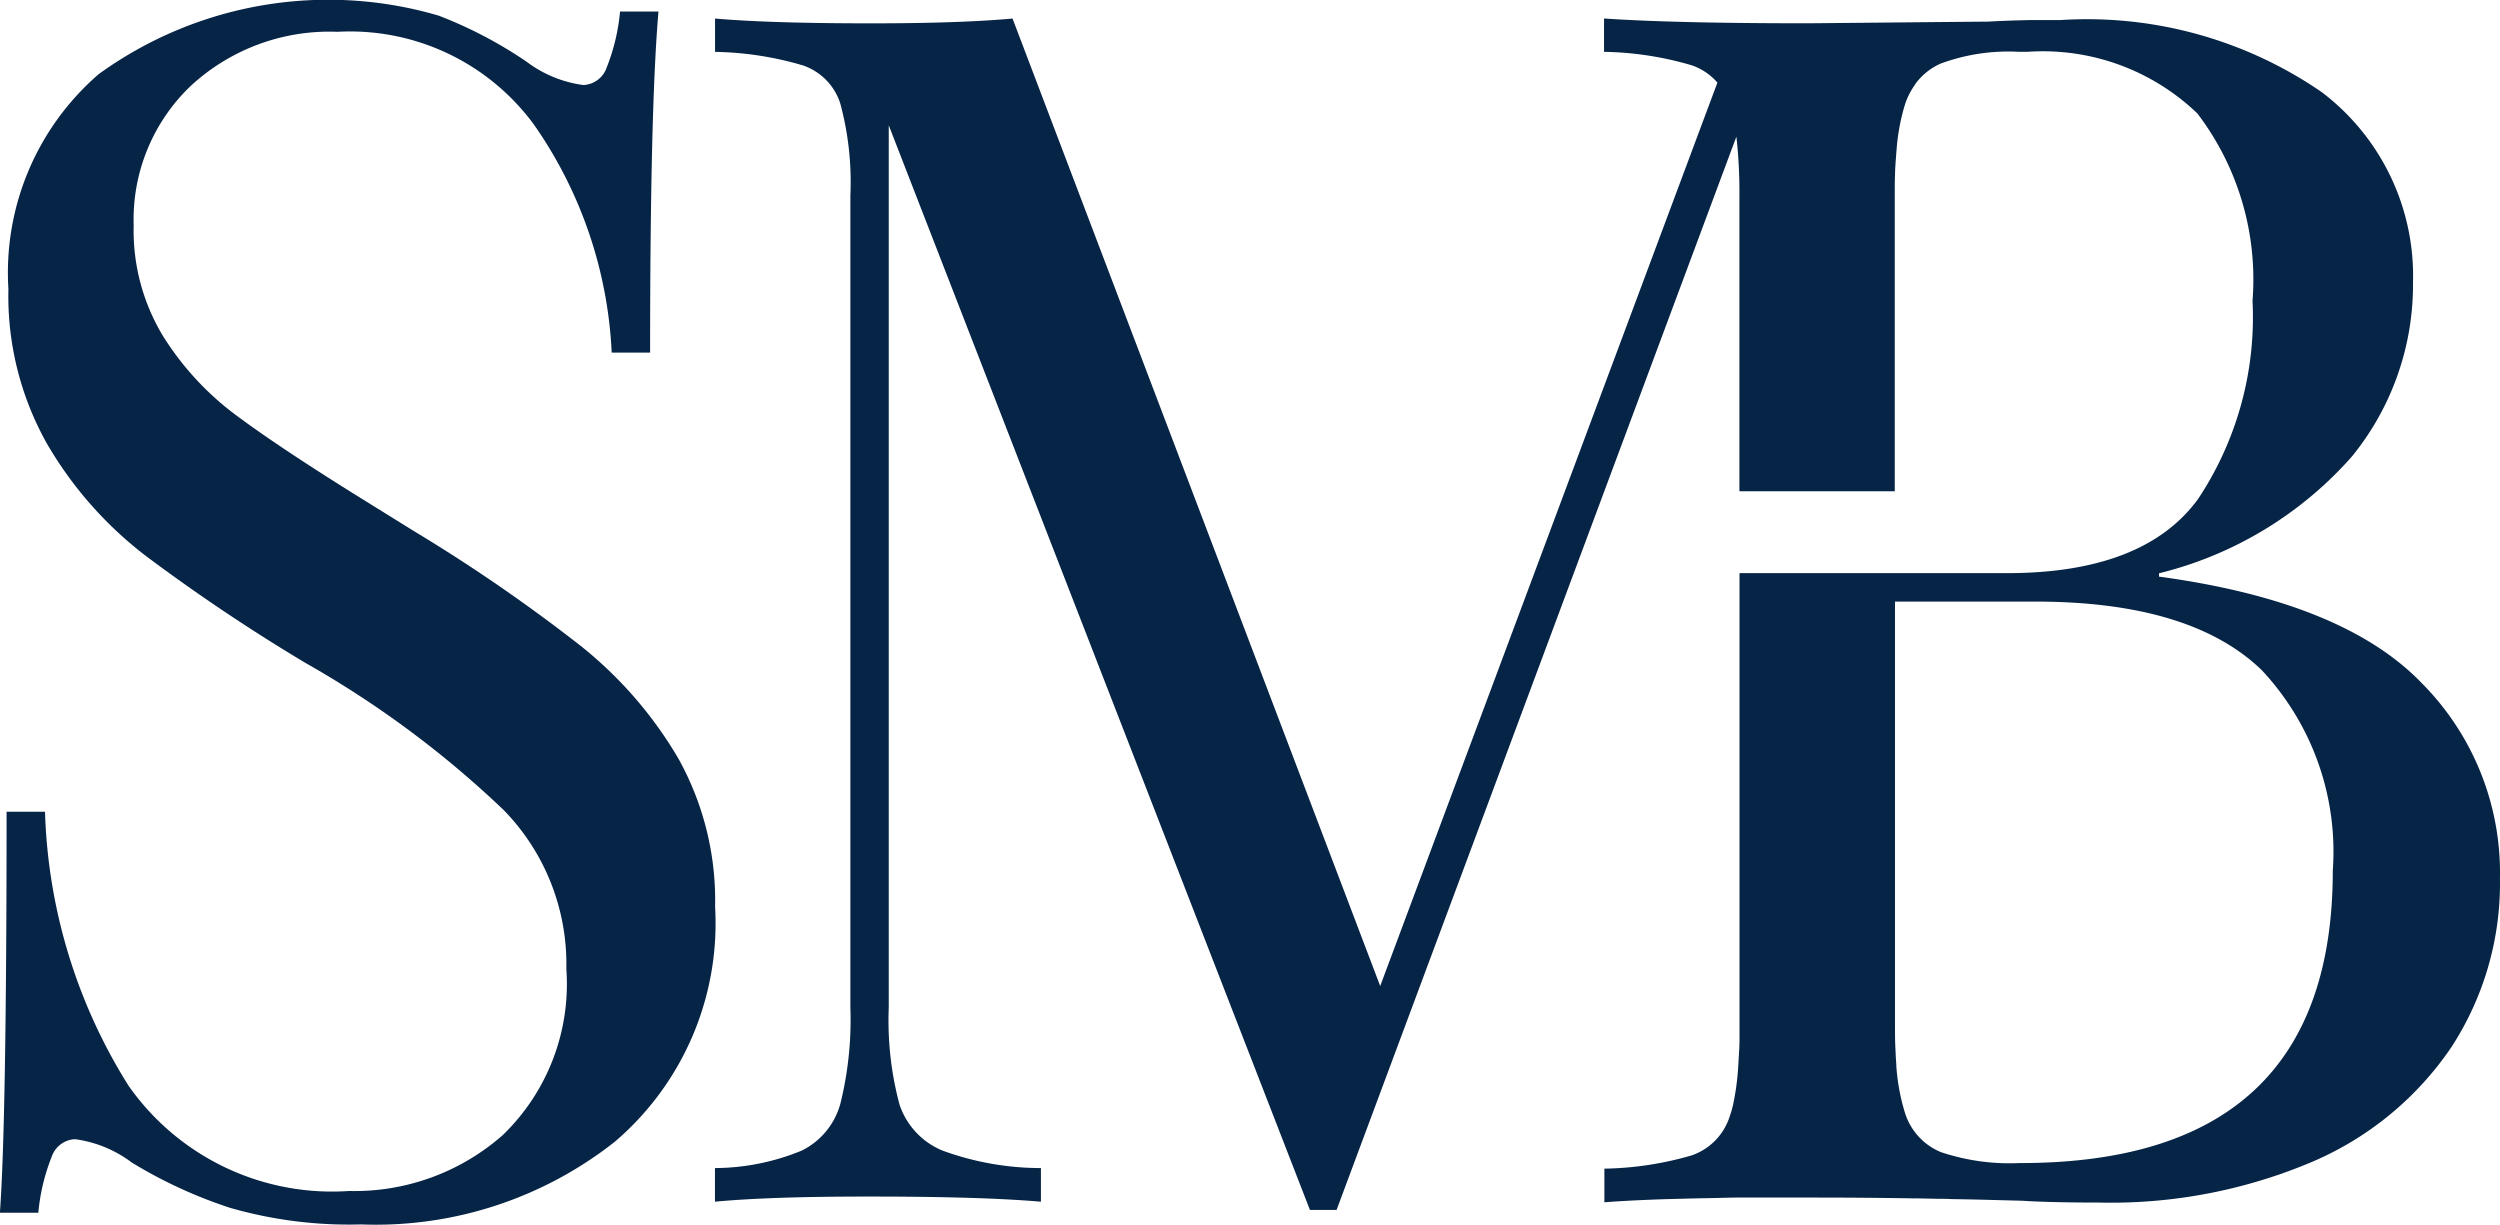
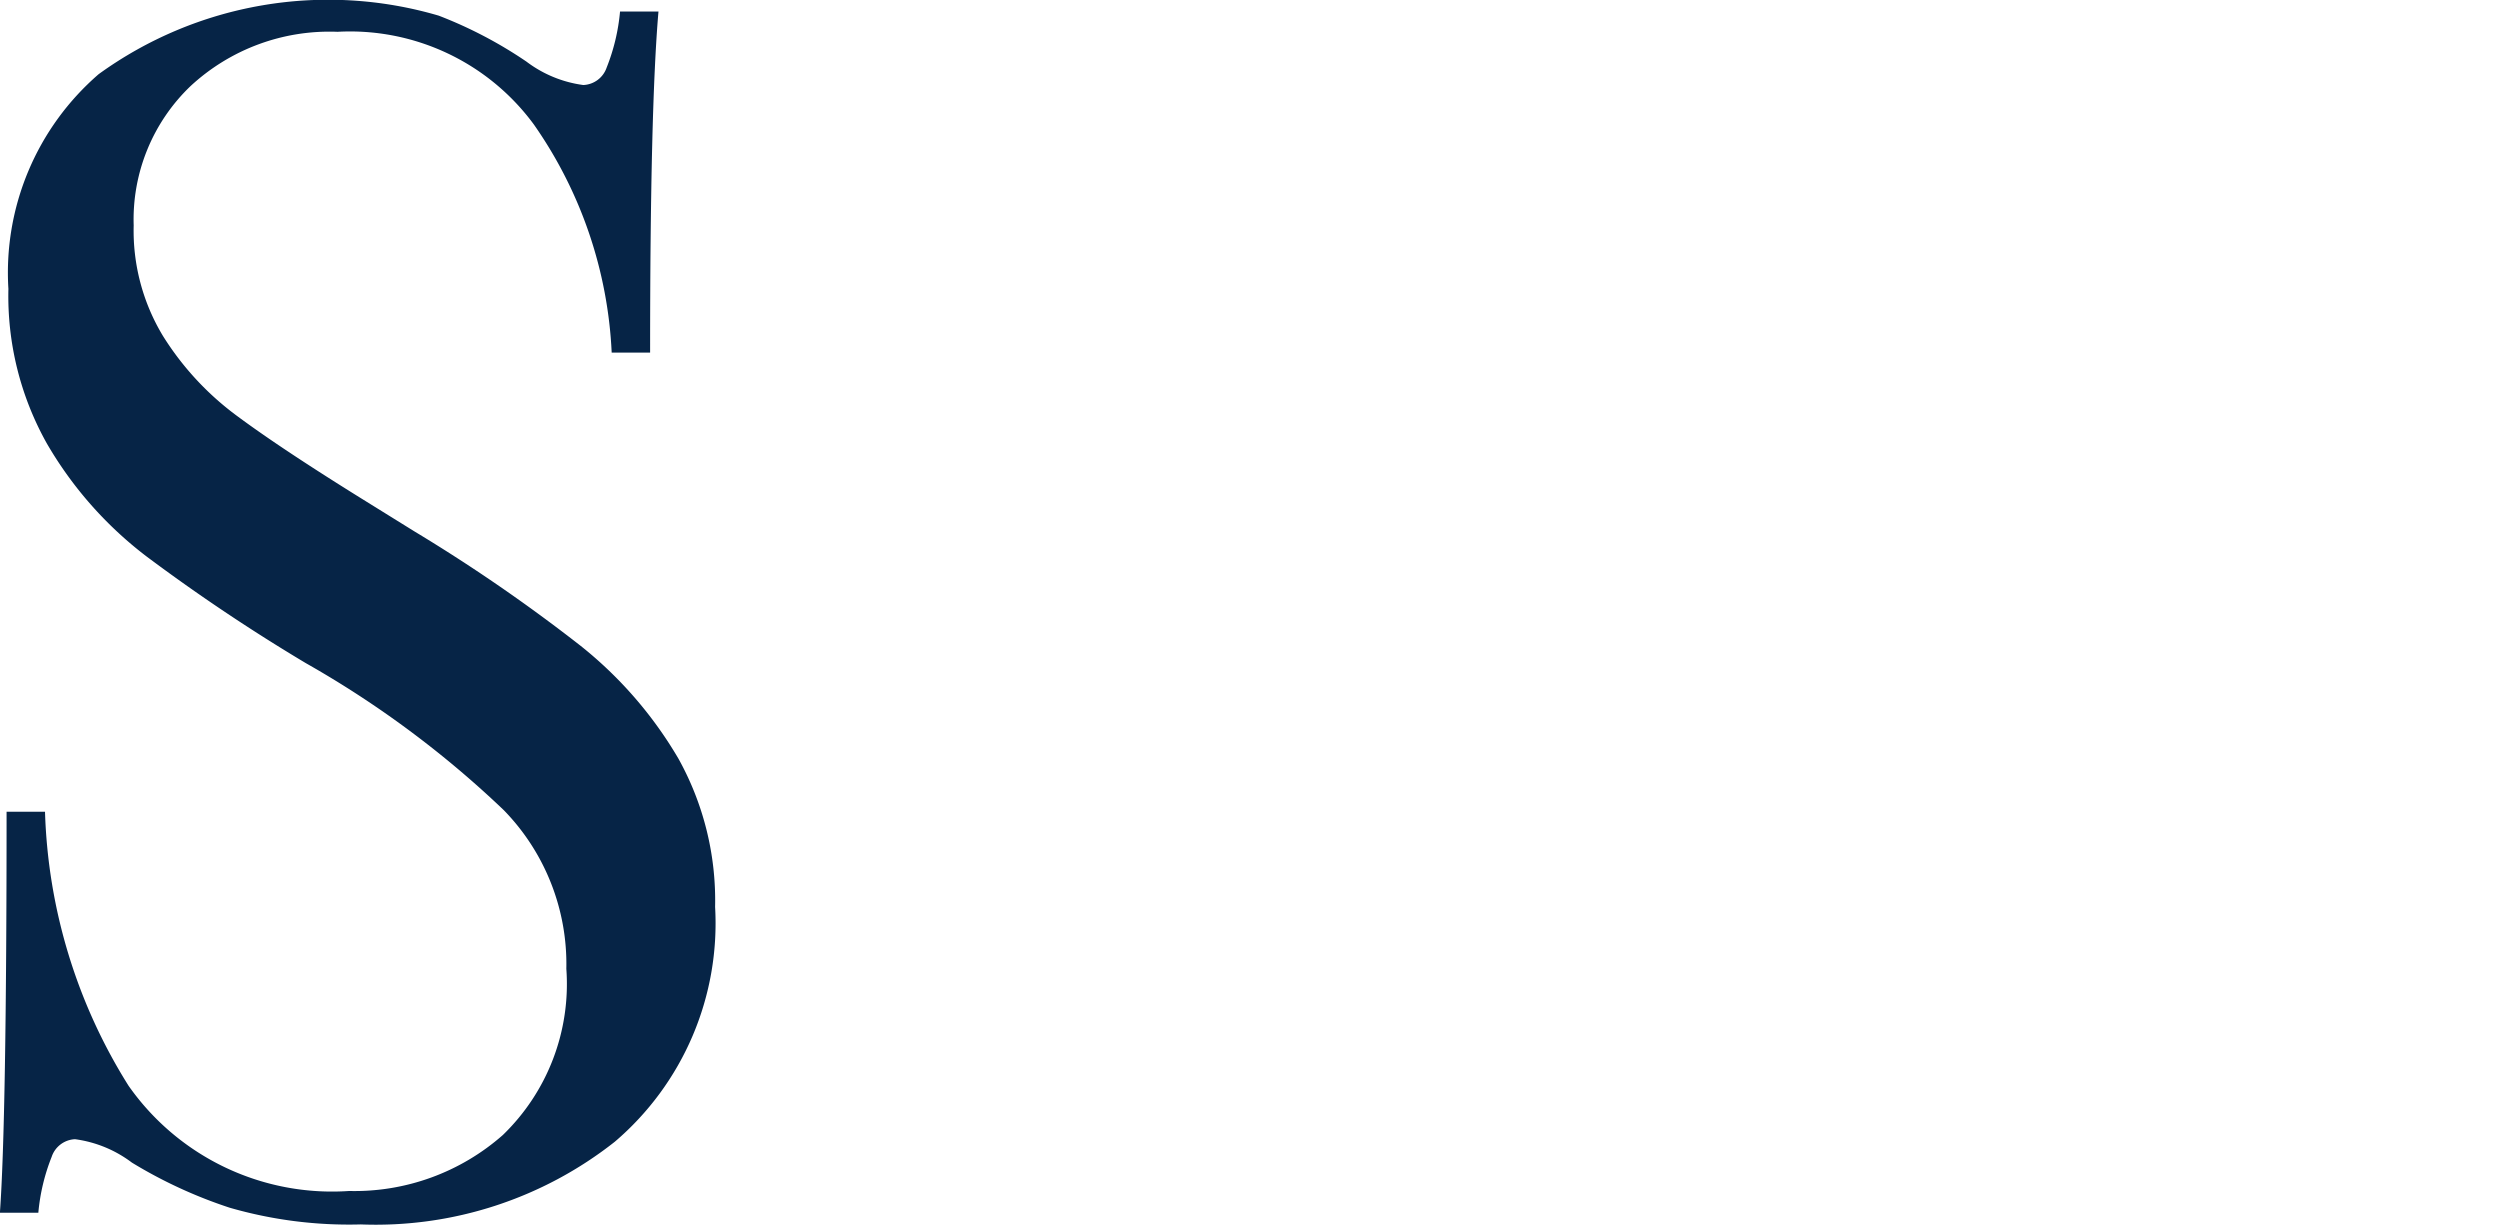
<svg xmlns="http://www.w3.org/2000/svg" width="52.045" height="25.5" viewBox="0 0 52.045 25.5">
  <g id="Group_201" data-name="Group 201" transform="translate(-156.266 -117.867)">
    <path id="Path_437" data-name="Path 437" d="M170.39,133.661a8.475,8.475,0,0,0-2.035-2.348,34.871,34.871,0,0,0-3.461-2.383l-1.009-.626q-1.74-1.078-2.679-1.774a6.052,6.052,0,0,1-1.548-1.67,4.237,4.237,0,0,1-.609-2.3,3.842,3.842,0,0,1,1.183-2.9,4.25,4.25,0,0,1,3.061-1.131,4.748,4.748,0,0,1,4.088,1.931A9.007,9.007,0,0,1,169,125.207h.8q0-5.079.174-7.1h-.8a4.161,4.161,0,0,1-.278,1.165.537.537,0,0,1-.487.365,2.507,2.507,0,0,1-1.183-.487,8.99,8.99,0,0,0-1.826-.957,8.149,8.149,0,0,0-7.08,1.218,5.461,5.461,0,0,0-1.879,4.47,6.276,6.276,0,0,0,.8,3.218,8,8,0,0,0,2.07,2.348,38.582,38.582,0,0,0,3.323,2.226,20.838,20.838,0,0,1,4.122,3.062,4.59,4.59,0,0,1,1.3,3.3,4.371,4.371,0,0,1-1.322,3.461,4.669,4.669,0,0,1-3.2,1.165,5.176,5.176,0,0,1-4.592-2.191,11.361,11.361,0,0,1-1.739-5.705h-.8q0,6.436-.139,8.349h.8a4.141,4.141,0,0,1,.278-1.165.537.537,0,0,1,.487-.366,2.519,2.519,0,0,1,1.183.487,9.723,9.723,0,0,0,2.035.939,8.947,8.947,0,0,0,2.731.348,8.033,8.033,0,0,0,5.288-1.722,5.978,5.978,0,0,0,2.087-4.888A6.077,6.077,0,0,0,170.39,133.661Z" transform="translate(0 0)" fill="#062446" />
-     <path id="Path_438" data-name="Path 438" d="M233.736,132.777q-1.633-1.689-5.461-2.208V130.5a7.852,7.852,0,0,0,4.02-2.436,5.661,5.661,0,0,0,1.268-3.615,4.8,4.8,0,0,0-1.9-3.966,8.62,8.62,0,0,0-5.442-1.5c-.218,0-.429,0-.628,0-.312.006-.6.016-.868.032l-1.126.01-2.631.025q-2.787,0-4.246-.1v.694a6.811,6.811,0,0,1,1.827.281,1.232,1.232,0,0,1,.533.36l-7.02,18.807-7.654-20.141c-.763.069-1.751.1-2.956.1q-2.087,0-3.237-.1v.694a6.814,6.814,0,0,1,1.827.281,1.233,1.233,0,0,1,.782.8,6.3,6.3,0,0,1,.208,1.915v16.9a7.234,7.234,0,0,1-.208,2,1.54,1.54,0,0,1-.8.975,4.792,4.792,0,0,1-1.811.366v.7q1.15-.109,3.237-.107,2.3,0,3.549.107v-.7a5.978,5.978,0,0,1-2.054-.366,1.577,1.577,0,0,1-.89-.956,6.77,6.77,0,0,1-.224-2.019V121.173l8.768,22.58h.555l8.323-22.343a10.249,10.249,0,0,1,.063,1.227v6.155h3.234v-6.155c0-.158,0-.309.006-.448,0-.079.006-.151.01-.224.009-.126.019-.249.028-.363a4.34,4.34,0,0,1,.164-.846,1.508,1.508,0,0,1,.205-.416.149.149,0,0,0,.012-.022,1.3,1.3,0,0,1,.53-.429,4.071,4.071,0,0,1,1.618-.246c.066,0,.13,0,.2,0a4.644,4.644,0,0,1,3.527,1.284,5.7,5.7,0,0,1,1.148,3.9,6.84,6.84,0,0,1-1.132,4.124c-.751,1.032-2.083,1.546-3.982,1.546h-5.566v9.4c0,.11,0,.214,0,.319s-.006.2-.012.3-.01.186-.016.271-.012.174-.022.252c-.012.117-.028.23-.047.331-.01.069-.025.132-.038.2-.006.028-.016.057-.022.088-.016.057-.032.107-.05.158a1.261,1.261,0,0,1-.783.8,6.837,6.837,0,0,1-1.823.278h0v.7h0c.369-.028.807-.05,1.309-.066.085,0,.17-.006.262-.006.177-.006.363-.01.555-.013s.395-.01.6-.013l.322,0c.107,0,.218,0,.331,0,.3,0,.605,0,.931,0h.139c.644,0,1.29.006,1.943.016a.878.878,0,0,0,.092,0l.476.01c.092,0,.18,0,.271.006.486.006.972.022,1.461.034l.174.01c.4.019.88.028,1.426.028a10.747,10.747,0,0,0,4.452-.852,6.651,6.651,0,0,0,2.89-2.385,6.249,6.249,0,0,0,1.01-3.515A5.6,5.6,0,0,0,233.736,132.777Zm-8.348,10a4.5,4.5,0,0,1-1.653-.227,1.3,1.3,0,0,1-.748-.817,4.265,4.265,0,0,1-.18-.975c0-.063-.009-.13-.012-.2s-.006-.148-.01-.224c-.006-.142-.006-.29-.006-.445v-8.8H225.7q3.237,0,4.713,1.426a5.526,5.526,0,0,1,1.48,4.174Q231.893,142.775,225.388,142.778Z" transform="translate(-27.063 -0.698)" fill="#062446" />
  </g>
</svg>